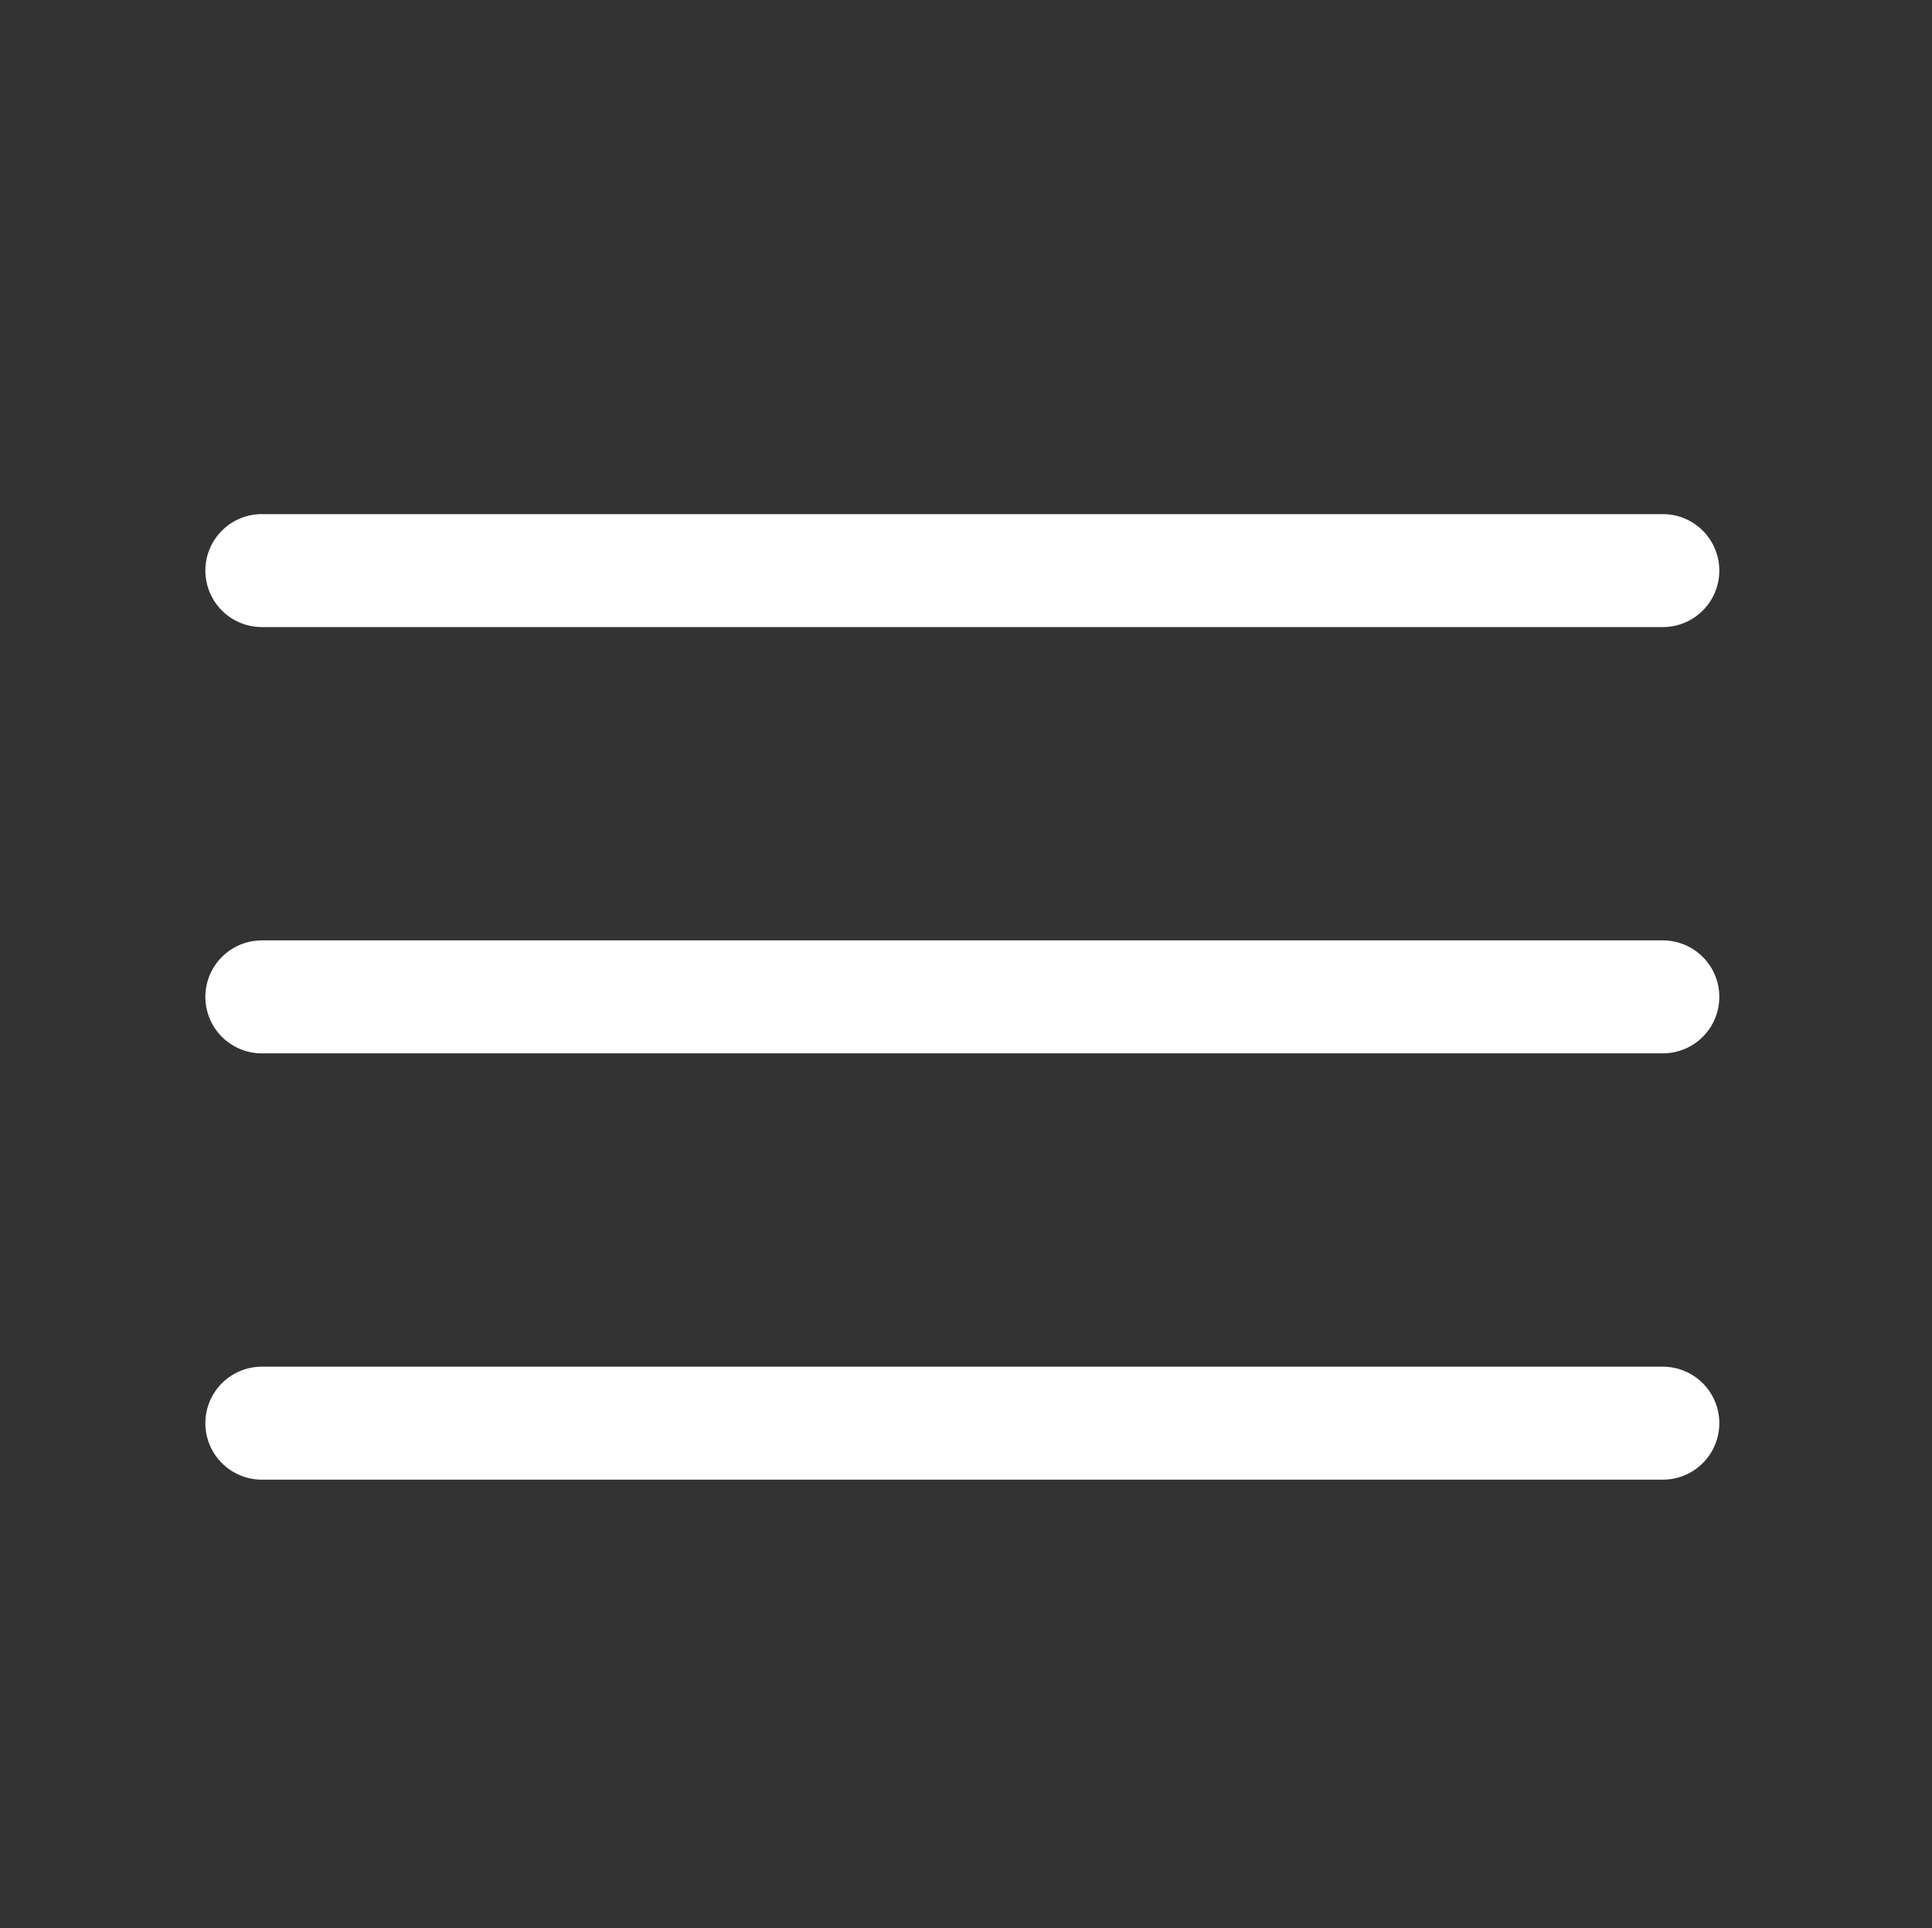
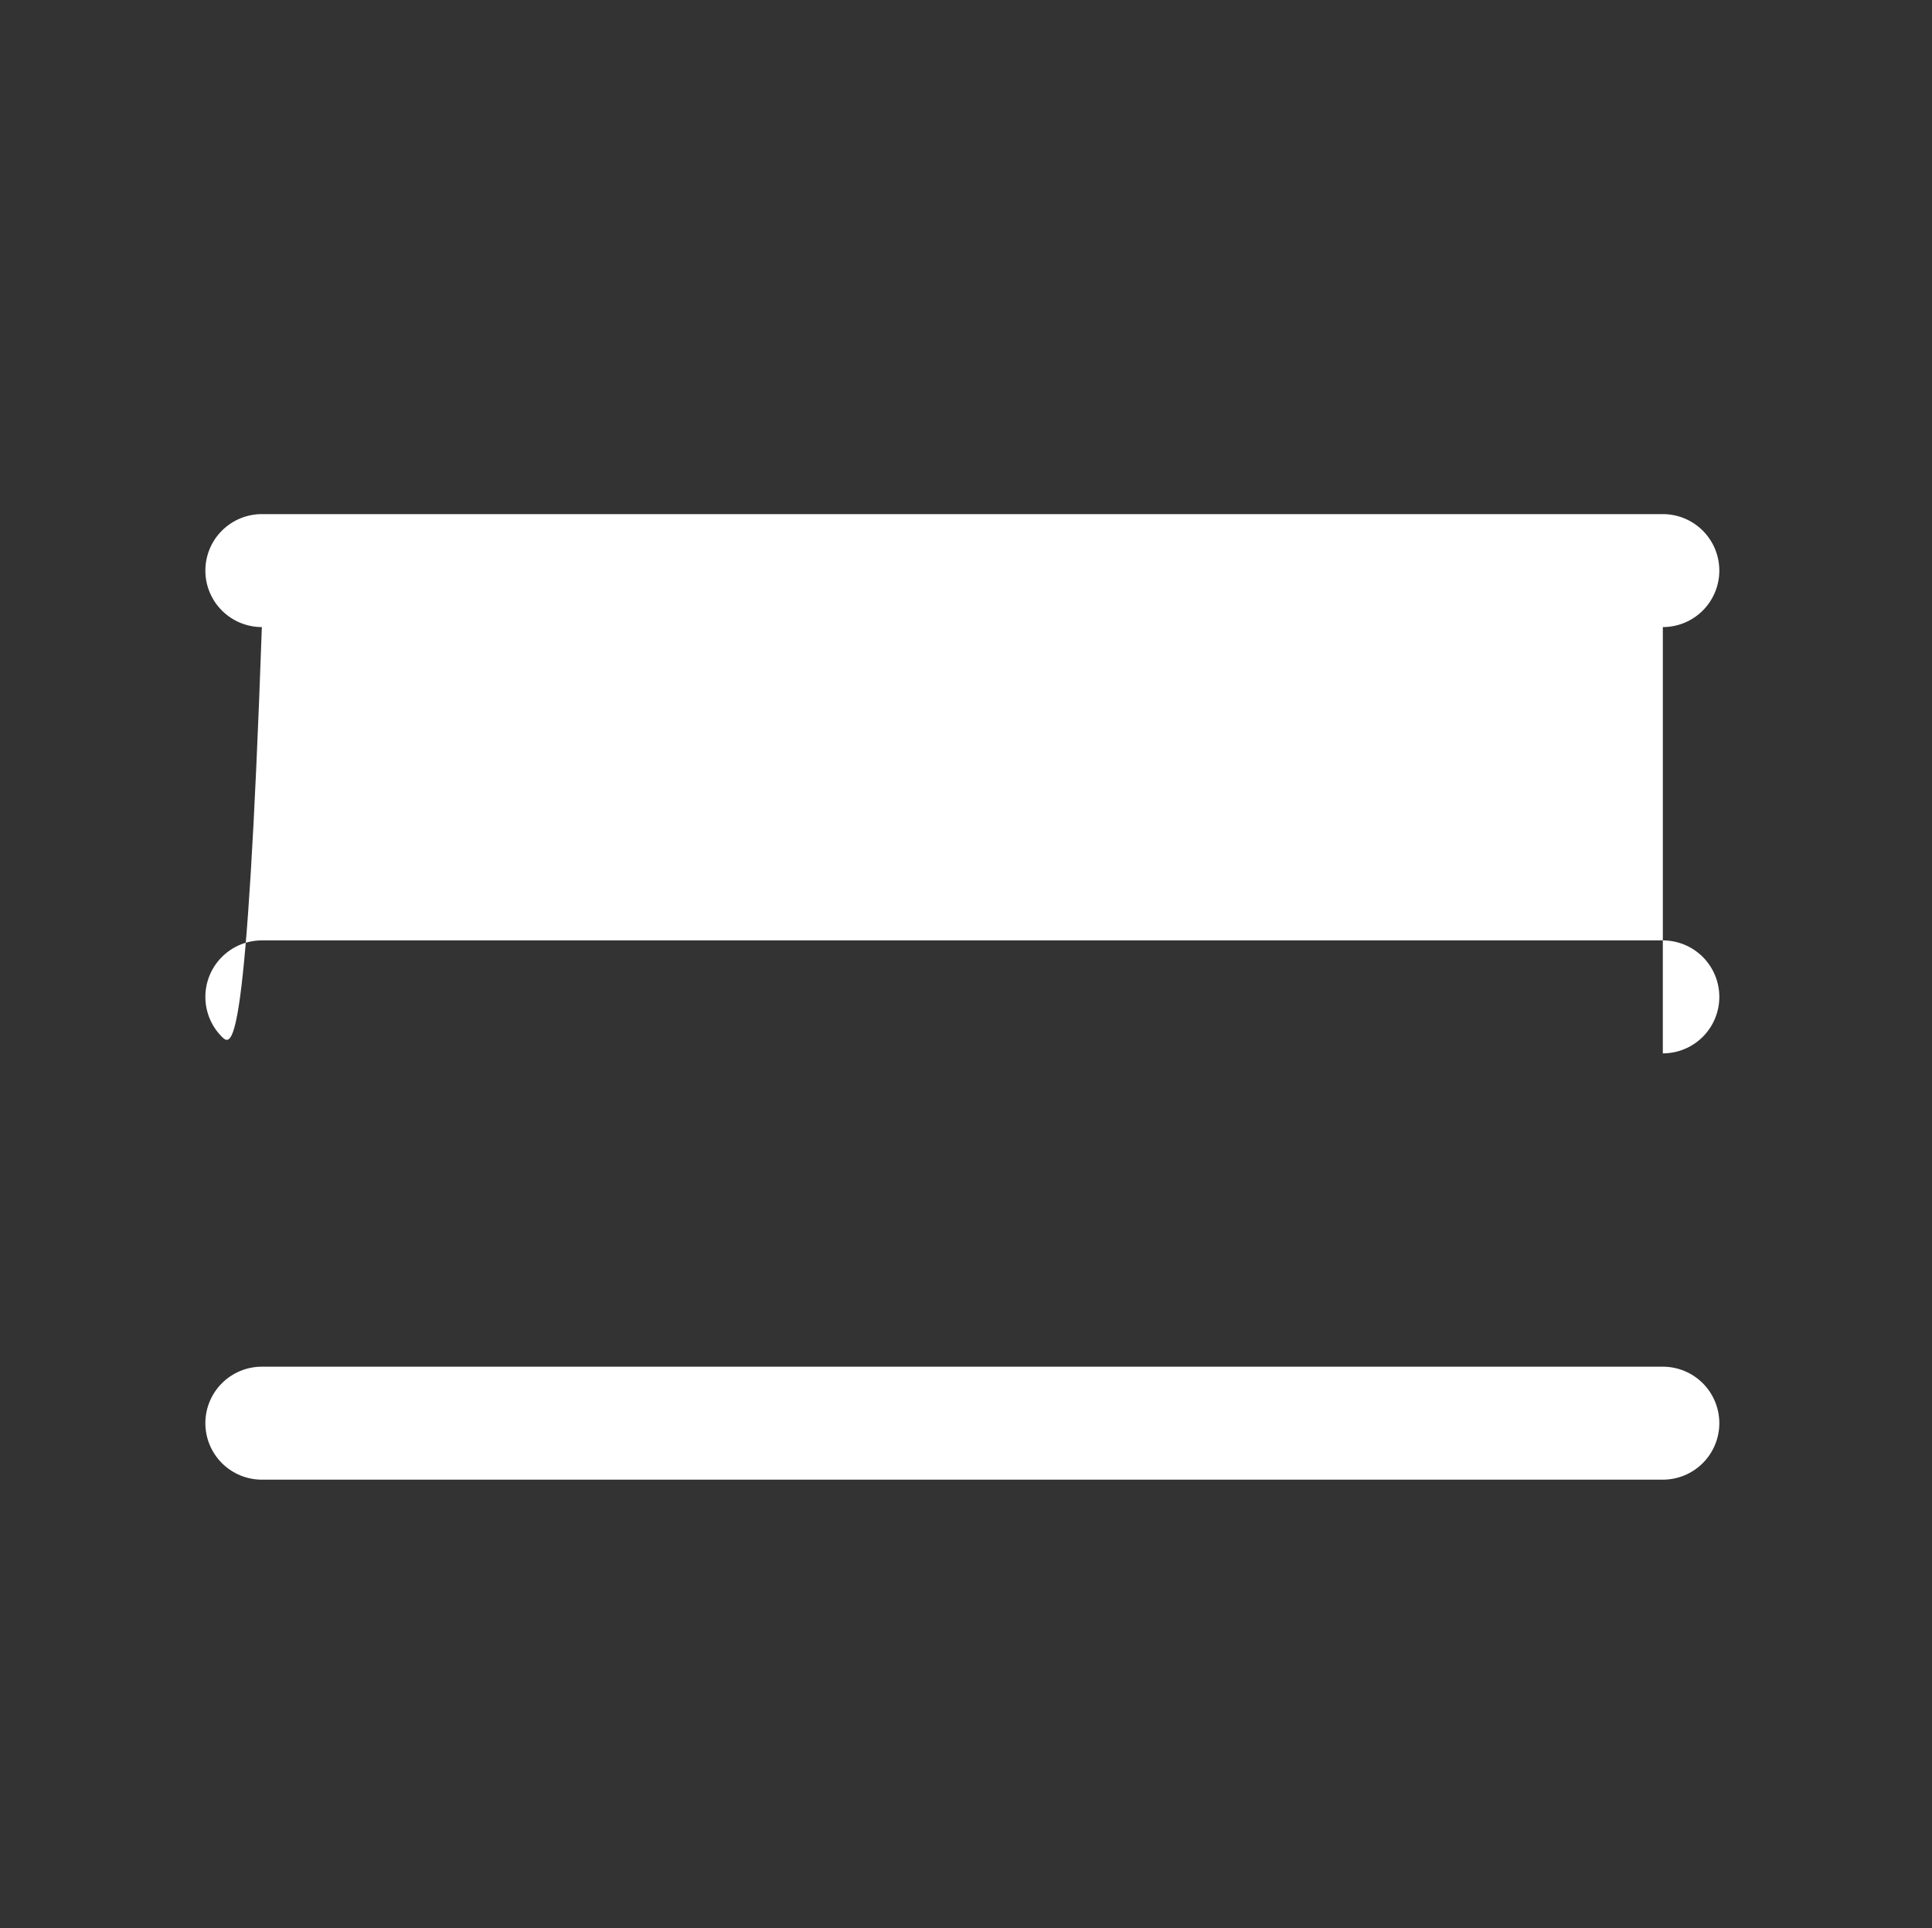
<svg xmlns="http://www.w3.org/2000/svg" width="513" height="512" viewBox="0 0 513 512" fill="none">
  <rect x="0" y="0" width="513" height="512" fill="#333333" stroke="none" />
-   <path d="M441.529 166.52H69.529C65.551 166.52 61.736 164.939 58.923 162.126C56.11 159.313 54.529 155.498 54.529 151.52C54.529 147.541 56.11 143.726 58.923 140.913C61.736 138.1 65.551 136.52 69.529 136.52H441.529C445.508 136.52 449.323 138.1 452.136 140.913C454.949 143.726 456.529 147.541 456.529 151.52C456.529 155.498 454.949 159.313 452.136 162.126C449.323 164.939 445.508 166.52 441.529 166.52ZM441.529 279.72H69.529C65.551 279.72 61.736 278.139 58.923 275.326C56.11 272.513 54.529 268.698 54.529 264.72C54.529 260.741 56.11 256.926 58.923 254.113C61.736 251.3 65.551 249.72 69.529 249.72H441.529C445.508 249.72 449.323 251.3 452.136 254.113C454.949 256.926 456.529 260.741 456.529 264.72C456.529 268.698 454.949 272.513 452.136 275.326C449.323 278.139 445.508 279.72 441.529 279.72ZM441.529 392.92H69.529C65.551 392.92 61.736 391.339 58.923 388.526C56.11 385.713 54.529 381.898 54.529 377.92C54.529 373.941 56.11 370.126 58.923 367.313C61.736 364.5 65.551 362.92 69.529 362.92H441.529C445.508 362.92 449.323 364.5 452.136 367.313C454.949 370.126 456.529 373.941 456.529 377.92C456.529 381.898 454.949 385.713 452.136 388.526C449.323 391.339 445.508 392.92 441.529 392.92Z" fill="white" />
+   <path d="M441.529 166.52H69.529C65.551 166.52 61.736 164.939 58.923 162.126C56.11 159.313 54.529 155.498 54.529 151.52C54.529 147.541 56.11 143.726 58.923 140.913C61.736 138.1 65.551 136.52 69.529 136.52H441.529C445.508 136.52 449.323 138.1 452.136 140.913C454.949 143.726 456.529 147.541 456.529 151.52C456.529 155.498 454.949 159.313 452.136 162.126C449.323 164.939 445.508 166.52 441.529 166.52ZH69.529C65.551 279.72 61.736 278.139 58.923 275.326C56.11 272.513 54.529 268.698 54.529 264.72C54.529 260.741 56.11 256.926 58.923 254.113C61.736 251.3 65.551 249.72 69.529 249.72H441.529C445.508 249.72 449.323 251.3 452.136 254.113C454.949 256.926 456.529 260.741 456.529 264.72C456.529 268.698 454.949 272.513 452.136 275.326C449.323 278.139 445.508 279.72 441.529 279.72ZM441.529 392.92H69.529C65.551 392.92 61.736 391.339 58.923 388.526C56.11 385.713 54.529 381.898 54.529 377.92C54.529 373.941 56.11 370.126 58.923 367.313C61.736 364.5 65.551 362.92 69.529 362.92H441.529C445.508 362.92 449.323 364.5 452.136 367.313C454.949 370.126 456.529 373.941 456.529 377.92C456.529 381.898 454.949 385.713 452.136 388.526C449.323 391.339 445.508 392.92 441.529 392.92Z" fill="white" />
</svg>